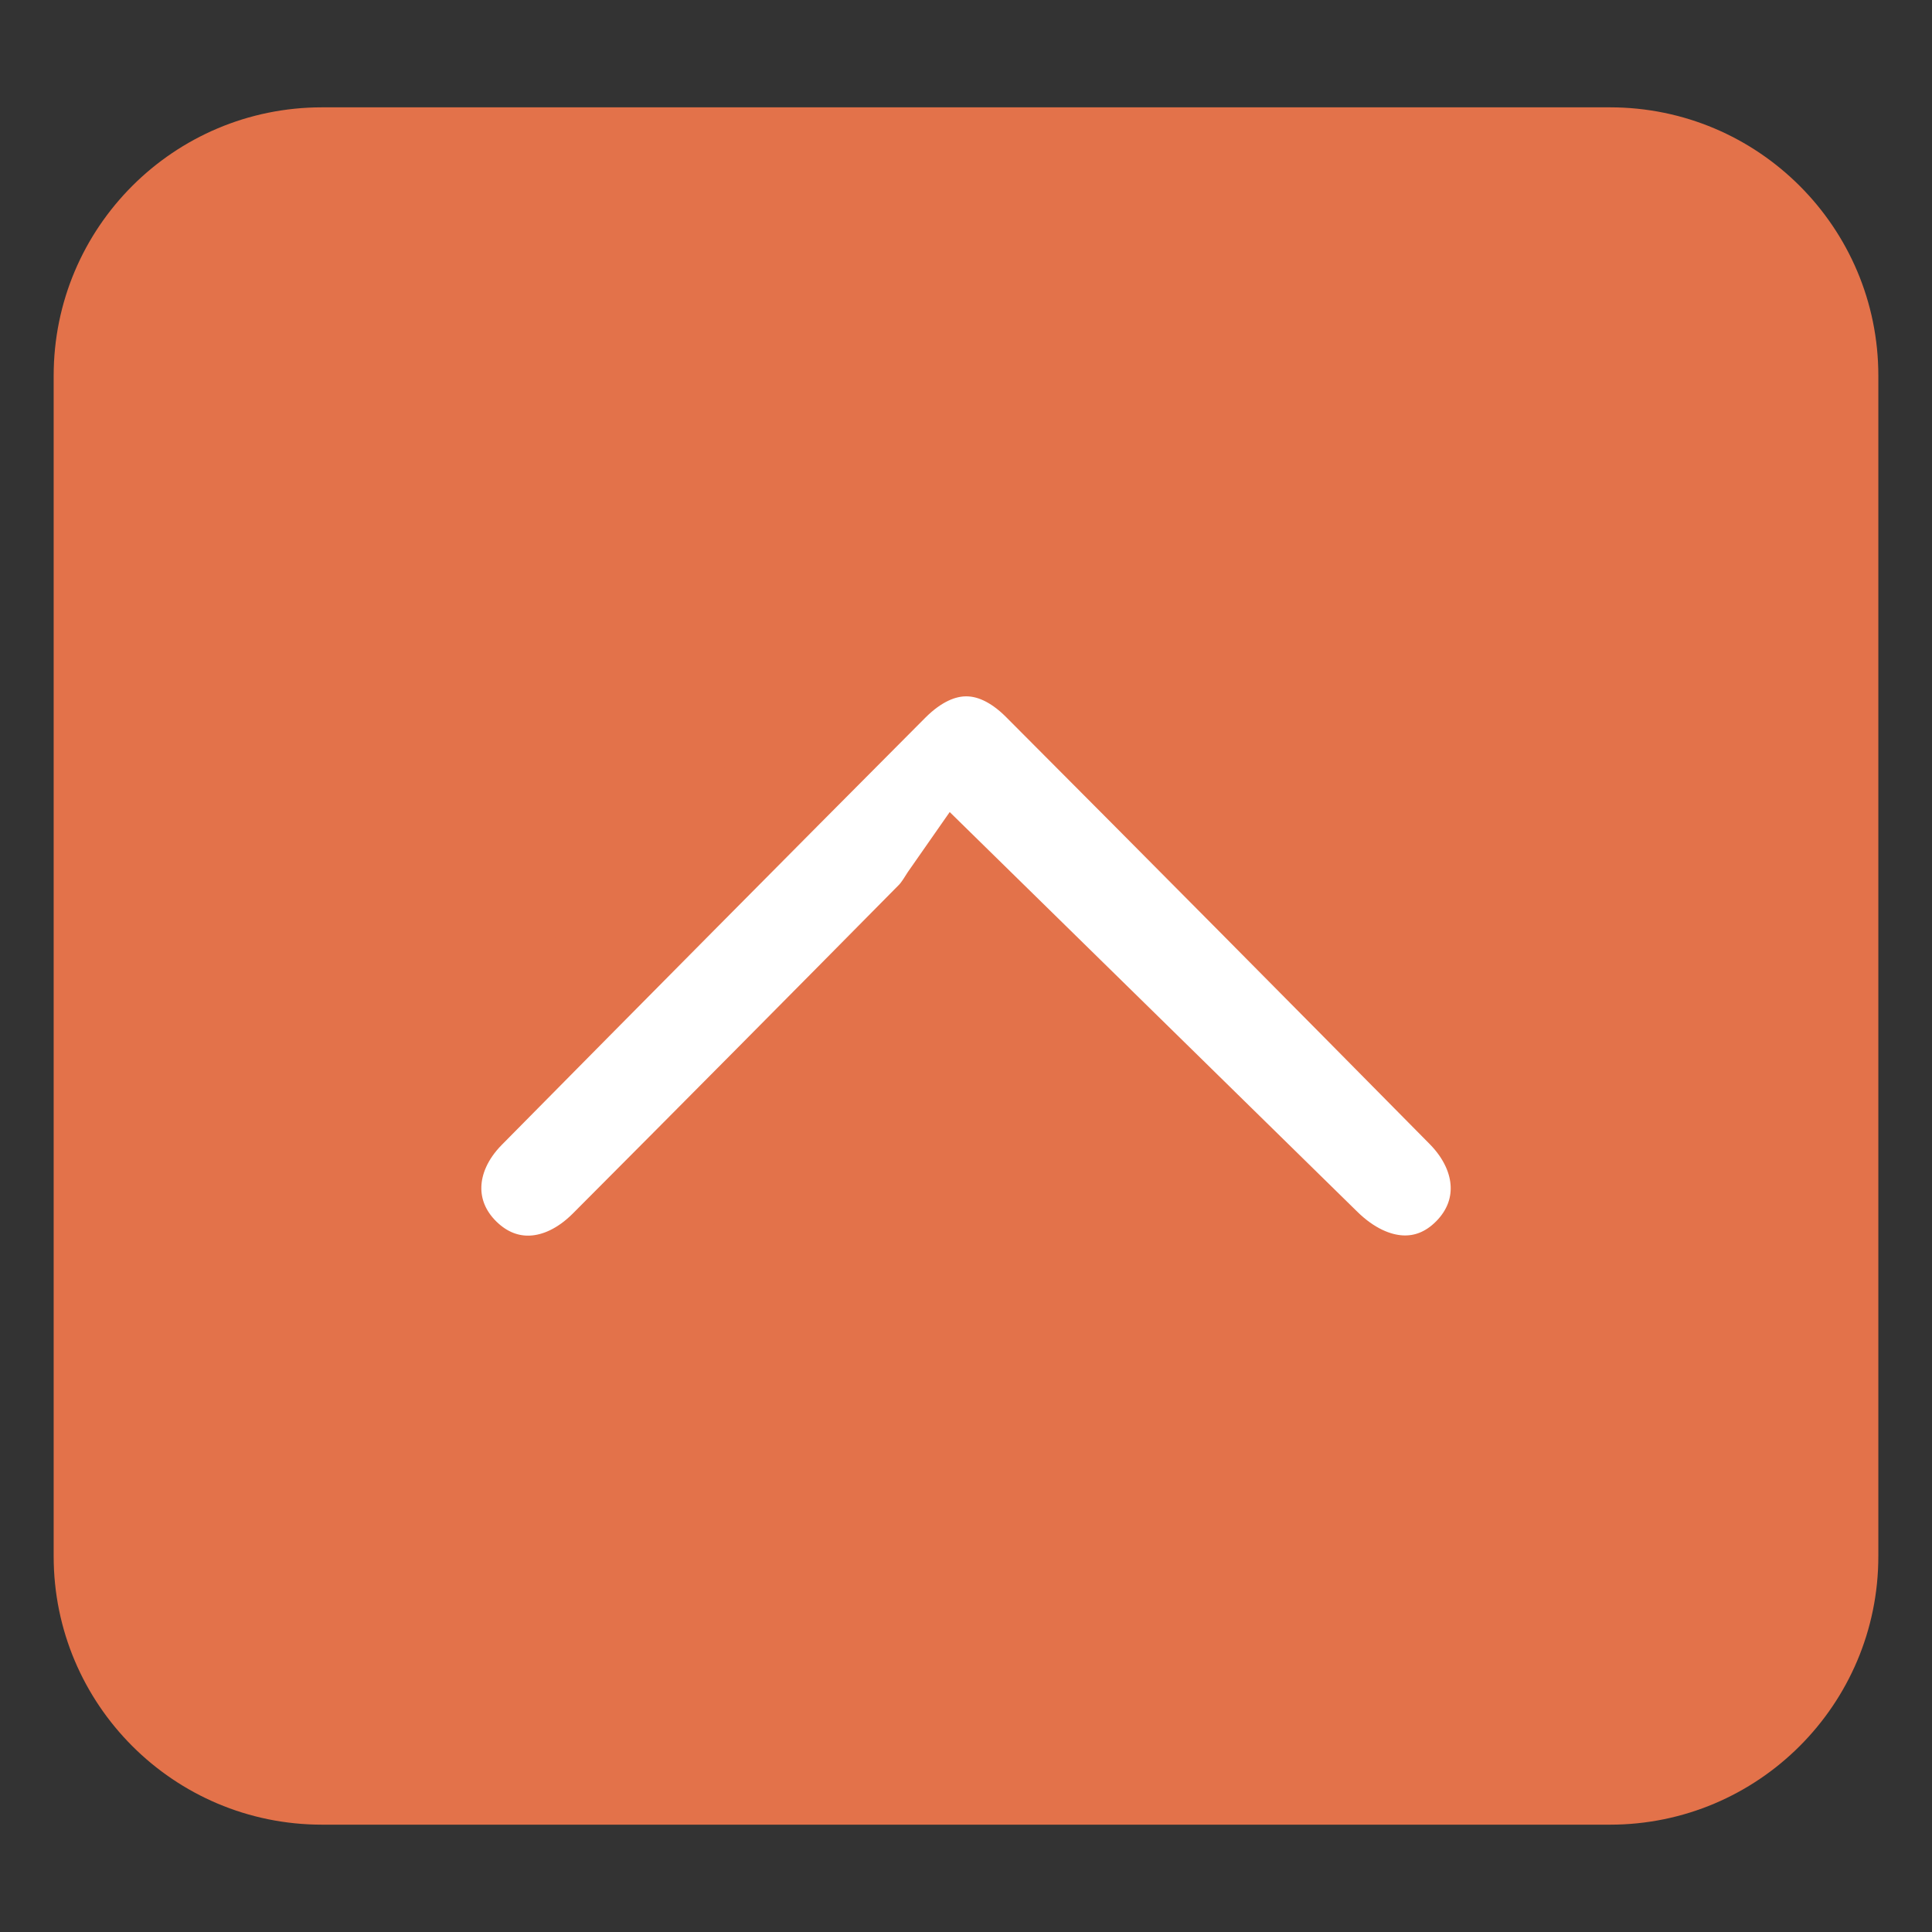
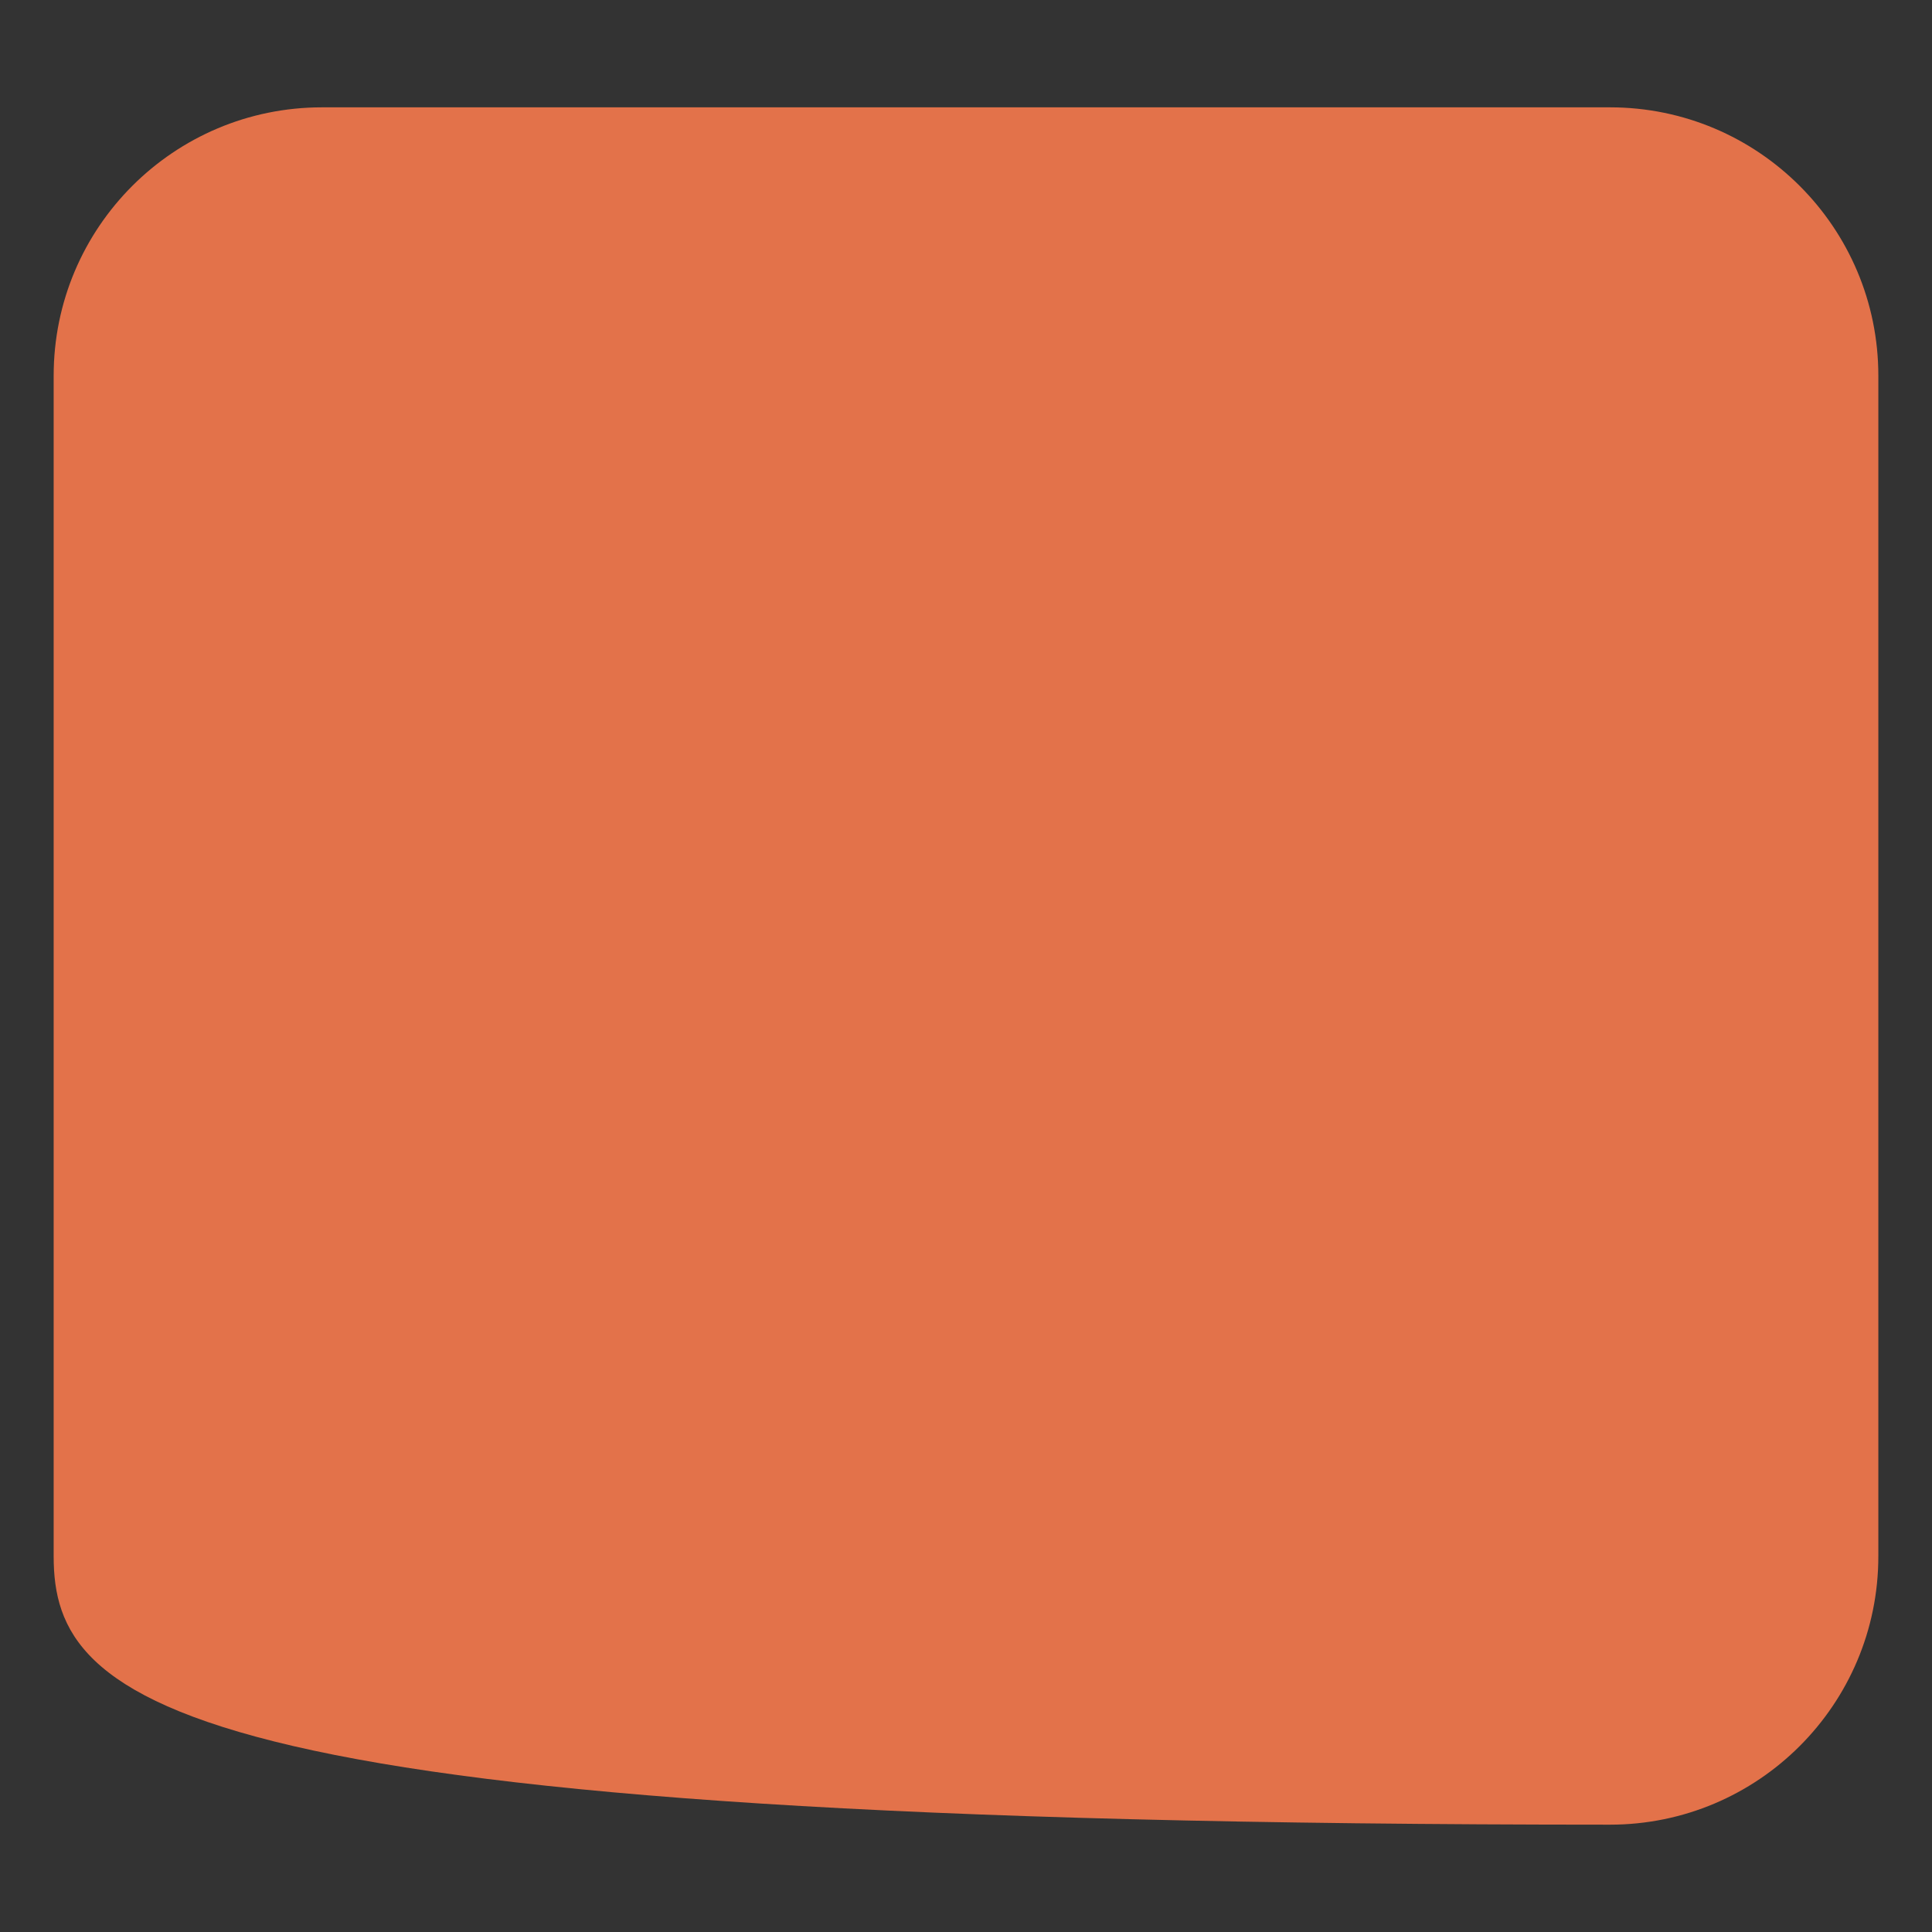
<svg xmlns="http://www.w3.org/2000/svg" version="1.1" id="圖層_1" x="0px" y="0px" width="72px" height="72px" viewBox="0 0 72 72" enable-background="new 0 0 72 72" xml:space="preserve">
  <rect x="0" y="0" width="72" height="72" fill="#333333" stroke="none" />
-   <path fill="#E3724A" d="M70,58c0,5.521-4.479,10-10,10H12C6.478,68,2,63.521,2,58V14C2,8.477,6.478,4,12,4h48  c5.521,0,10,4.477,10,10V58z" />
+   <path fill="#E3724A" d="M70,58c0,5.521-4.479,10-10,10C6.478,68,2,63.521,2,58V14C2,8.477,6.478,4,12,4h48  c5.521,0,10,4.477,10,10V58z" />
  <g>
-     <path fill="#FFFFFF" stroke="#E3724A" stroke-width="4" stroke-miterlimit="10" d="M35.673,33.339   c-0.202,0.287-0.42,0.708-0.738,1.03c-4.049,4.099-8.105,8.189-12.174,12.27c-1.762,1.766-4.074,1.877-5.668,0.307   c-1.597-1.572-1.54-3.941,0.185-5.687c5.252-5.317,10.511-10.625,15.784-15.919c1.834-1.841,4.03-1.854,5.849-0.029   c5.276,5.291,10.537,10.598,15.789,15.916c1.733,1.754,1.813,4.104,0.247,5.69c-1.596,1.617-3.924,1.476-5.764-0.331   C44.775,42.259,40.361,37.938,35.673,33.339z" />
-   </g>
+     </g>
</svg>